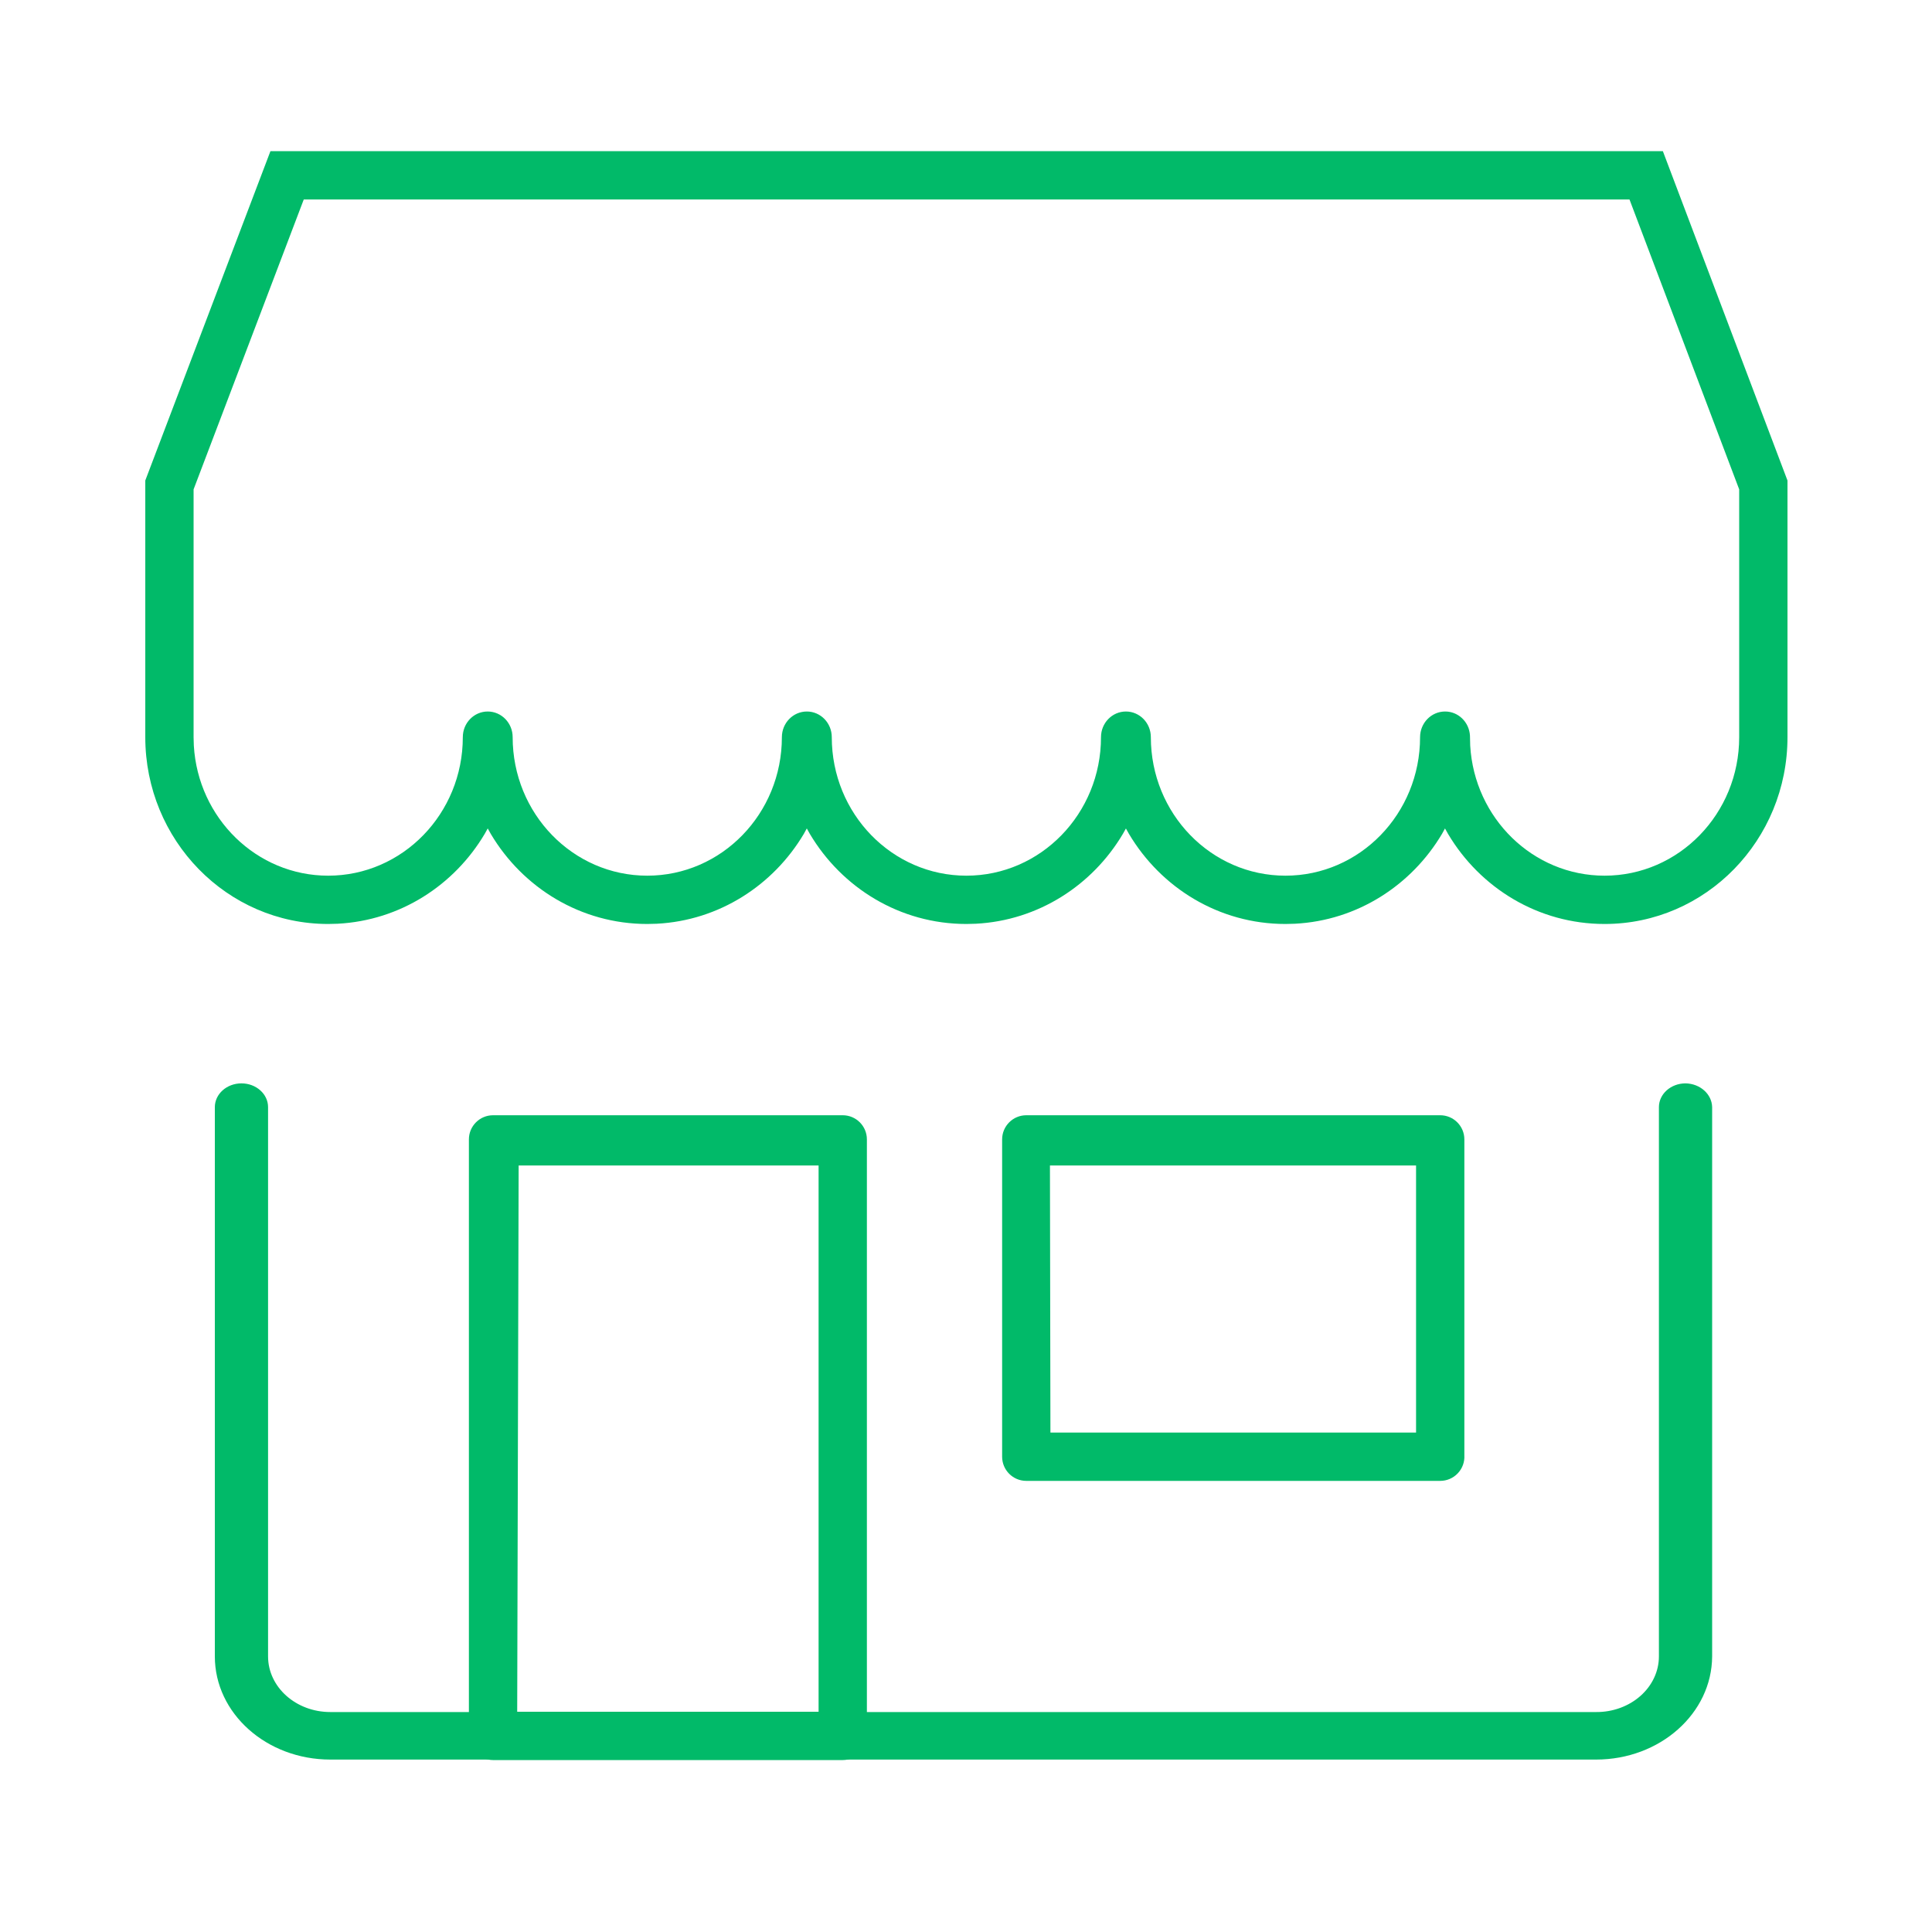
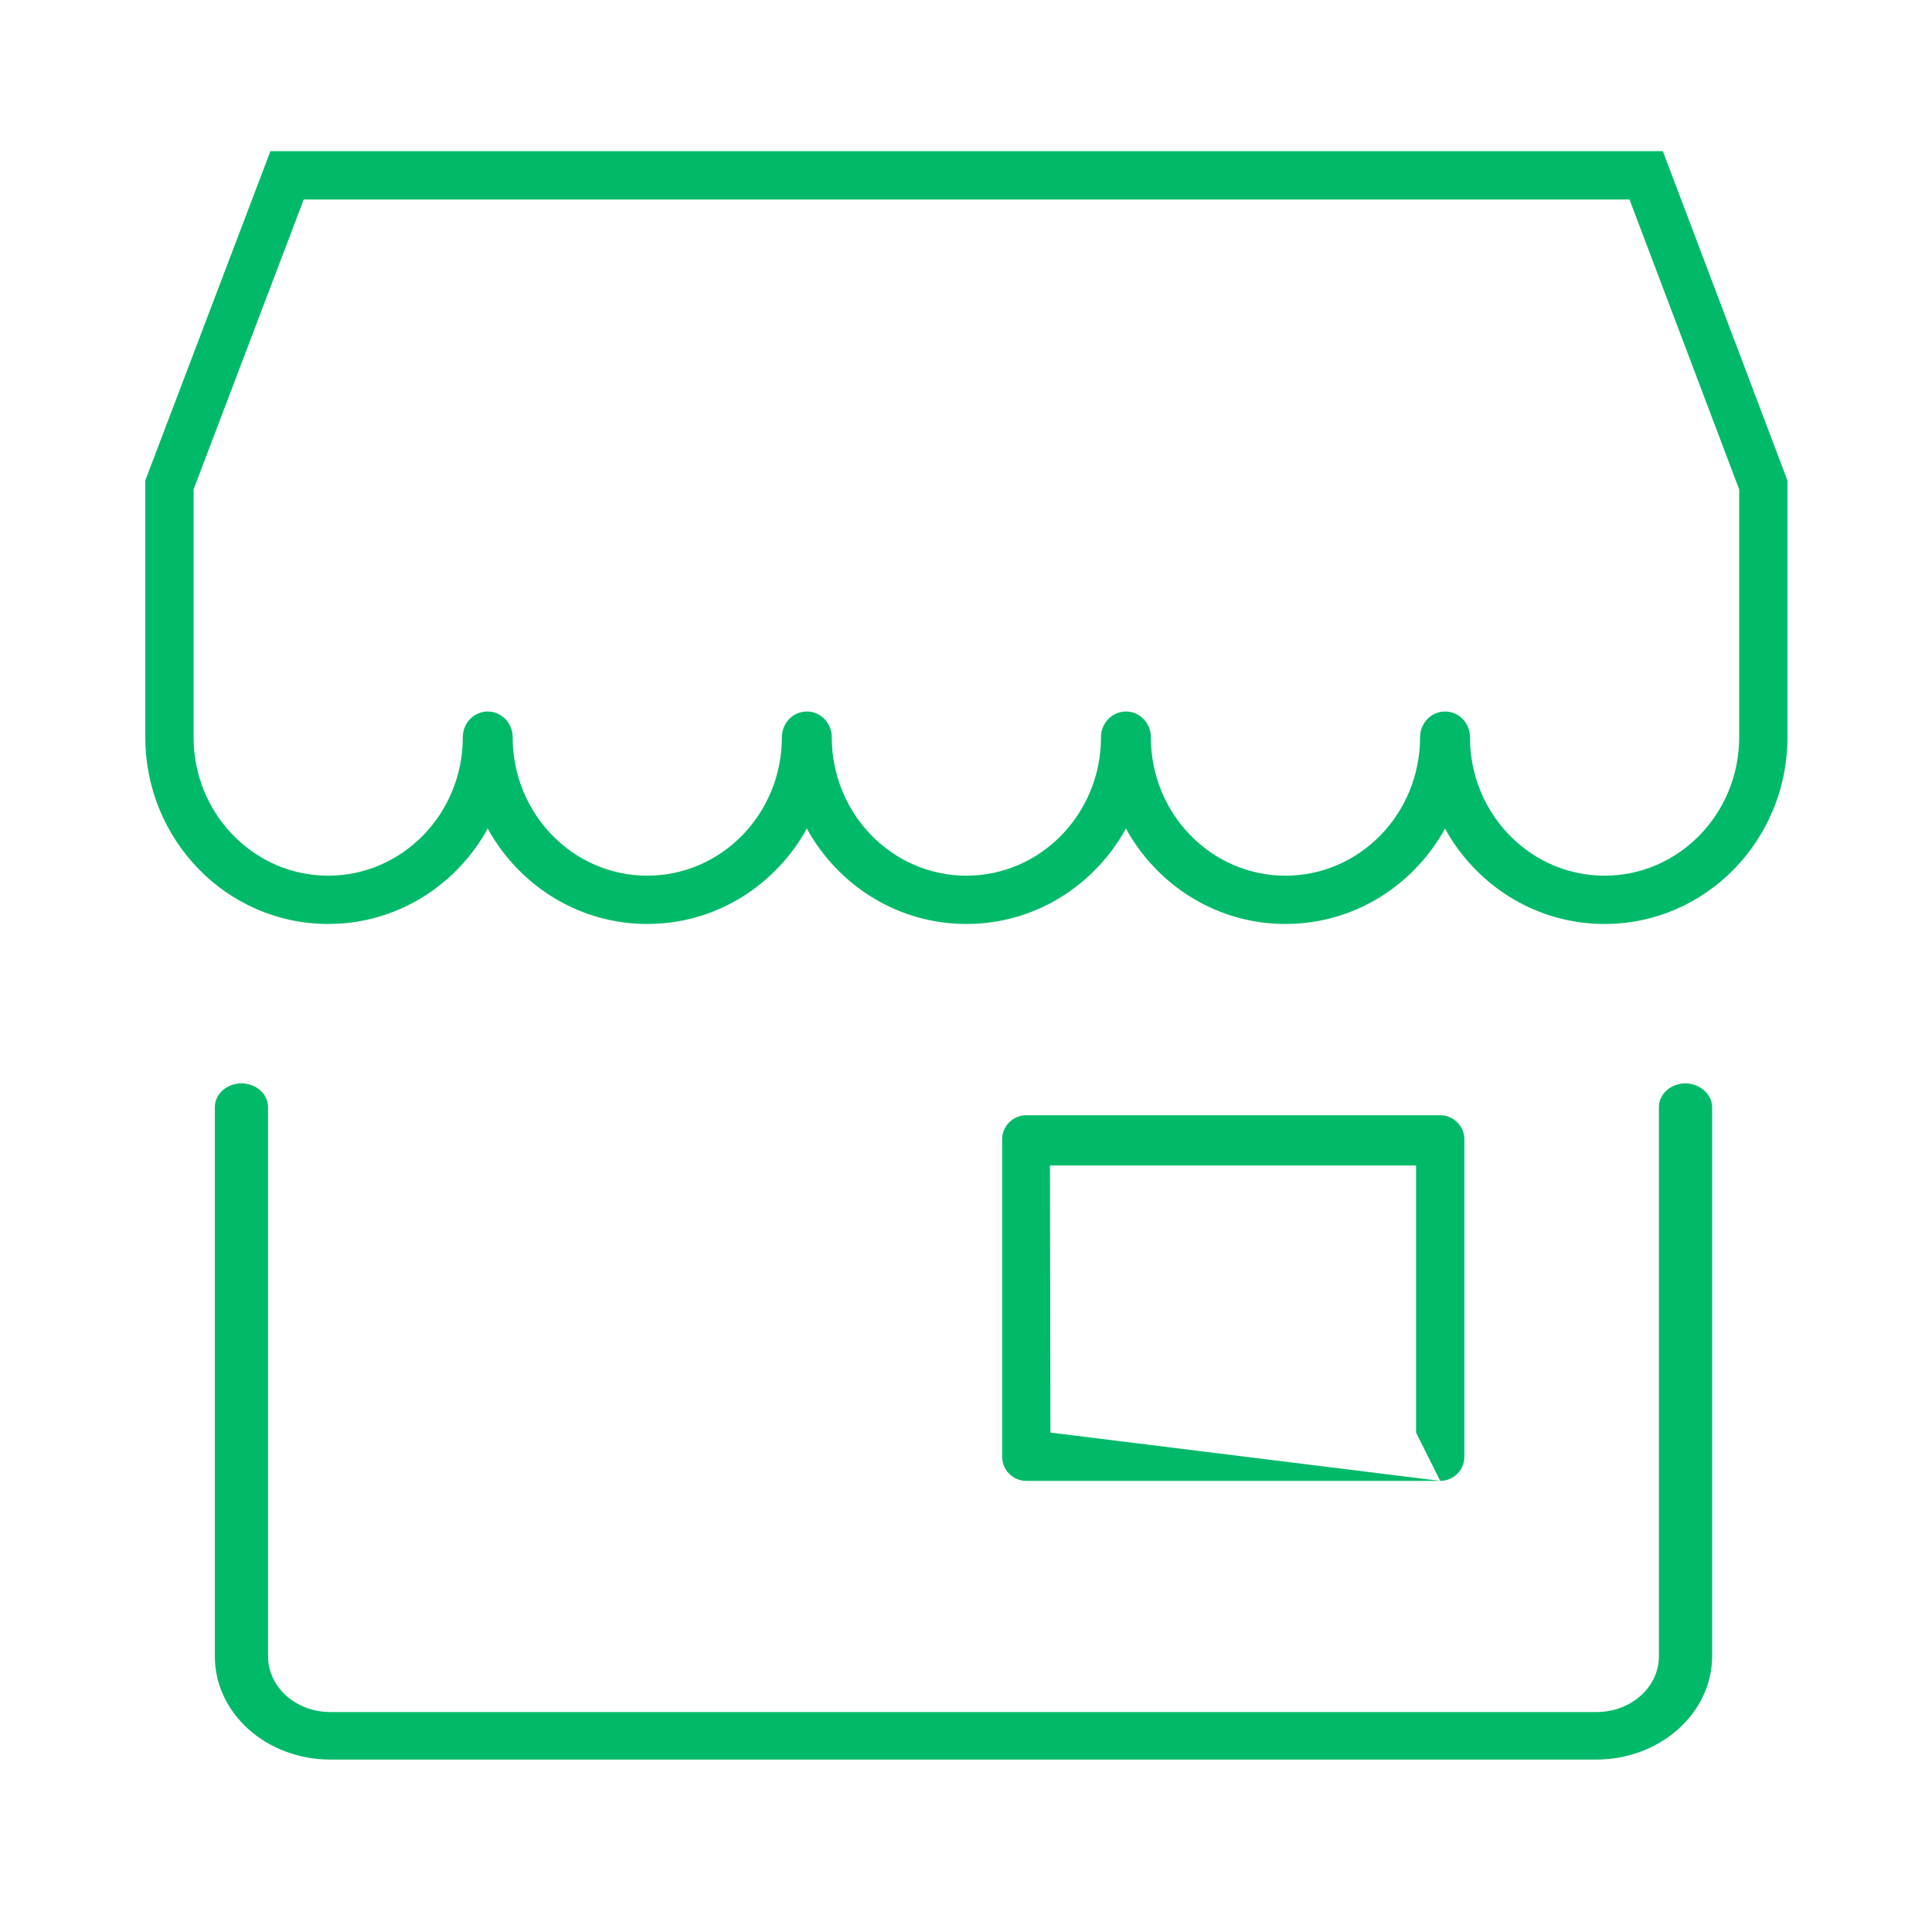
<svg xmlns="http://www.w3.org/2000/svg" width="40px" height="40px" viewBox="0 0 40 40" version="1.1">
  <title>addplace</title>
  <g id="addplace" stroke="none" stroke-width="1" fill="none" fill-rule="evenodd">
    <path d="M33.045,36.43 L6.839,36.43 C5.518,36.43 4.448,35.474 4.448,34.294 L4.448,22.922 C4.448,22.65 4.695,22.43 4.999,22.43 C5.303,22.43 5.55,22.65 5.55,22.922 L5.55,34.294 C5.55,34.93 6.127,35.446 6.839,35.446 L33.045,35.446 C33.389,35.449 33.72,35.328 33.964,35.112 C34.208,34.896 34.346,34.602 34.346,34.294 L34.346,22.922 C34.346,22.65 34.593,22.43 34.897,22.43 C35.199,22.435 35.442,22.652 35.448,22.922 L35.448,34.294 C35.442,35.475 34.368,36.43 33.045,36.43 Z" id="Path" fill="#01BA69" fill-rule="nonzero" />
    <path d="M34.428,3.13 L5.599,3.13 L3.008,9.948 L3.008,15.262 C3.008,17.392 4.697,19.13 6.795,19.13 L6.99,19.125 C8.285,19.058 9.404,18.328 10.035,17.265 L10.098,17.152 L10.161,17.265 C10.824,18.381 12.025,19.13 13.401,19.13 L13.597,19.125 C14.891,19.058 16.01,18.328 16.642,17.265 L16.704,17.152 L16.767,17.265 C17.43,18.381 18.631,19.13 20.008,19.13 L20.203,19.125 C21.498,19.058 22.617,18.328 23.248,17.265 L23.311,17.153 L23.374,17.265 C24.037,18.381 25.237,19.13 26.614,19.13 L26.81,19.125 C28.104,19.058 29.223,18.328 29.855,17.265 L29.917,17.152 L29.98,17.265 C30.643,18.381 31.844,19.13 33.221,19.13 C35.319,19.13 37.008,17.392 37.008,15.262 L37.008,9.949 L34.428,3.13 Z M33.737,4.13 L36.008,10.132 L36.008,15.262 C36.008,16.846 34.76,18.13 33.221,18.13 C31.738,18.13 30.526,16.939 30.439,15.437 L30.434,15.23 C30.417,14.949 30.191,14.73 29.918,14.731 C29.632,14.731 29.401,14.969 29.401,15.262 C29.401,16.846 28.154,18.13 26.614,18.13 C25.075,18.13 23.827,16.846 23.827,15.262 C23.827,14.969 23.596,14.731 23.311,14.731 C23.026,14.731 22.795,14.969 22.795,15.262 C22.795,16.846 21.547,18.13 20.008,18.13 C18.469,18.13 17.221,16.846 17.221,15.262 C17.221,14.969 16.99,14.731 16.705,14.731 C16.42,14.731 16.188,14.969 16.188,15.262 C16.188,16.846 14.941,18.13 13.401,18.13 C11.862,18.13 10.614,16.846 10.614,15.262 C10.614,14.969 10.383,14.731 10.098,14.731 C9.813,14.731 9.582,14.969 9.582,15.262 C9.582,16.846 8.334,18.13 6.795,18.13 C5.313,18.13 4.101,16.939 4.013,15.437 L4.008,15.262 L4.008,10.132 L6.289,4.13 L33.737,4.13 Z" id="Path" fill="#01BA69" fill-rule="nonzero" />
-     <path d="M17.448,36.44 L10.208,36.44 C9.932,36.44 9.708,36.216 9.708,35.94 L9.708,23.59 C9.708,23.314 9.932,23.09 10.208,23.09 L17.448,23.09 C17.724,23.09 17.948,23.314 17.948,23.59 L17.948,35.94 C17.948,36.216 17.724,36.44 17.448,36.44 Z M10.708,35.44 L16.948,35.44 L16.948,24.13 L10.738,24.13 L10.708,35.44 Z" id="Shape" fill="#01BA69" fill-rule="nonzero" />
-     <path d="M29.818,30.66 L21.248,30.66 C20.972,30.66 20.748,30.436 20.748,30.16 L20.748,23.59 C20.748,23.314 20.972,23.09 21.248,23.09 L29.818,23.09 C30.094,23.09 30.318,23.314 30.318,23.59 L30.318,30.13 C30.326,30.268 30.277,30.403 30.182,30.503 C30.088,30.603 29.956,30.66 29.818,30.66 Z M21.748,29.66 L29.318,29.66 L29.318,24.13 L21.738,24.13 L21.748,29.66 Z" id="Shape" fill="#01BA69" fill-rule="nonzero" />
+     <path d="M29.818,30.66 L21.248,30.66 C20.972,30.66 20.748,30.436 20.748,30.16 L20.748,23.59 C20.748,23.314 20.972,23.09 21.248,23.09 L29.818,23.09 C30.094,23.09 30.318,23.314 30.318,23.59 L30.318,30.13 C30.326,30.268 30.277,30.403 30.182,30.503 C30.088,30.603 29.956,30.66 29.818,30.66 Z L29.318,29.66 L29.318,24.13 L21.738,24.13 L21.748,29.66 Z" id="Shape" fill="#01BA69" fill-rule="nonzero" />
  </g>
</svg>